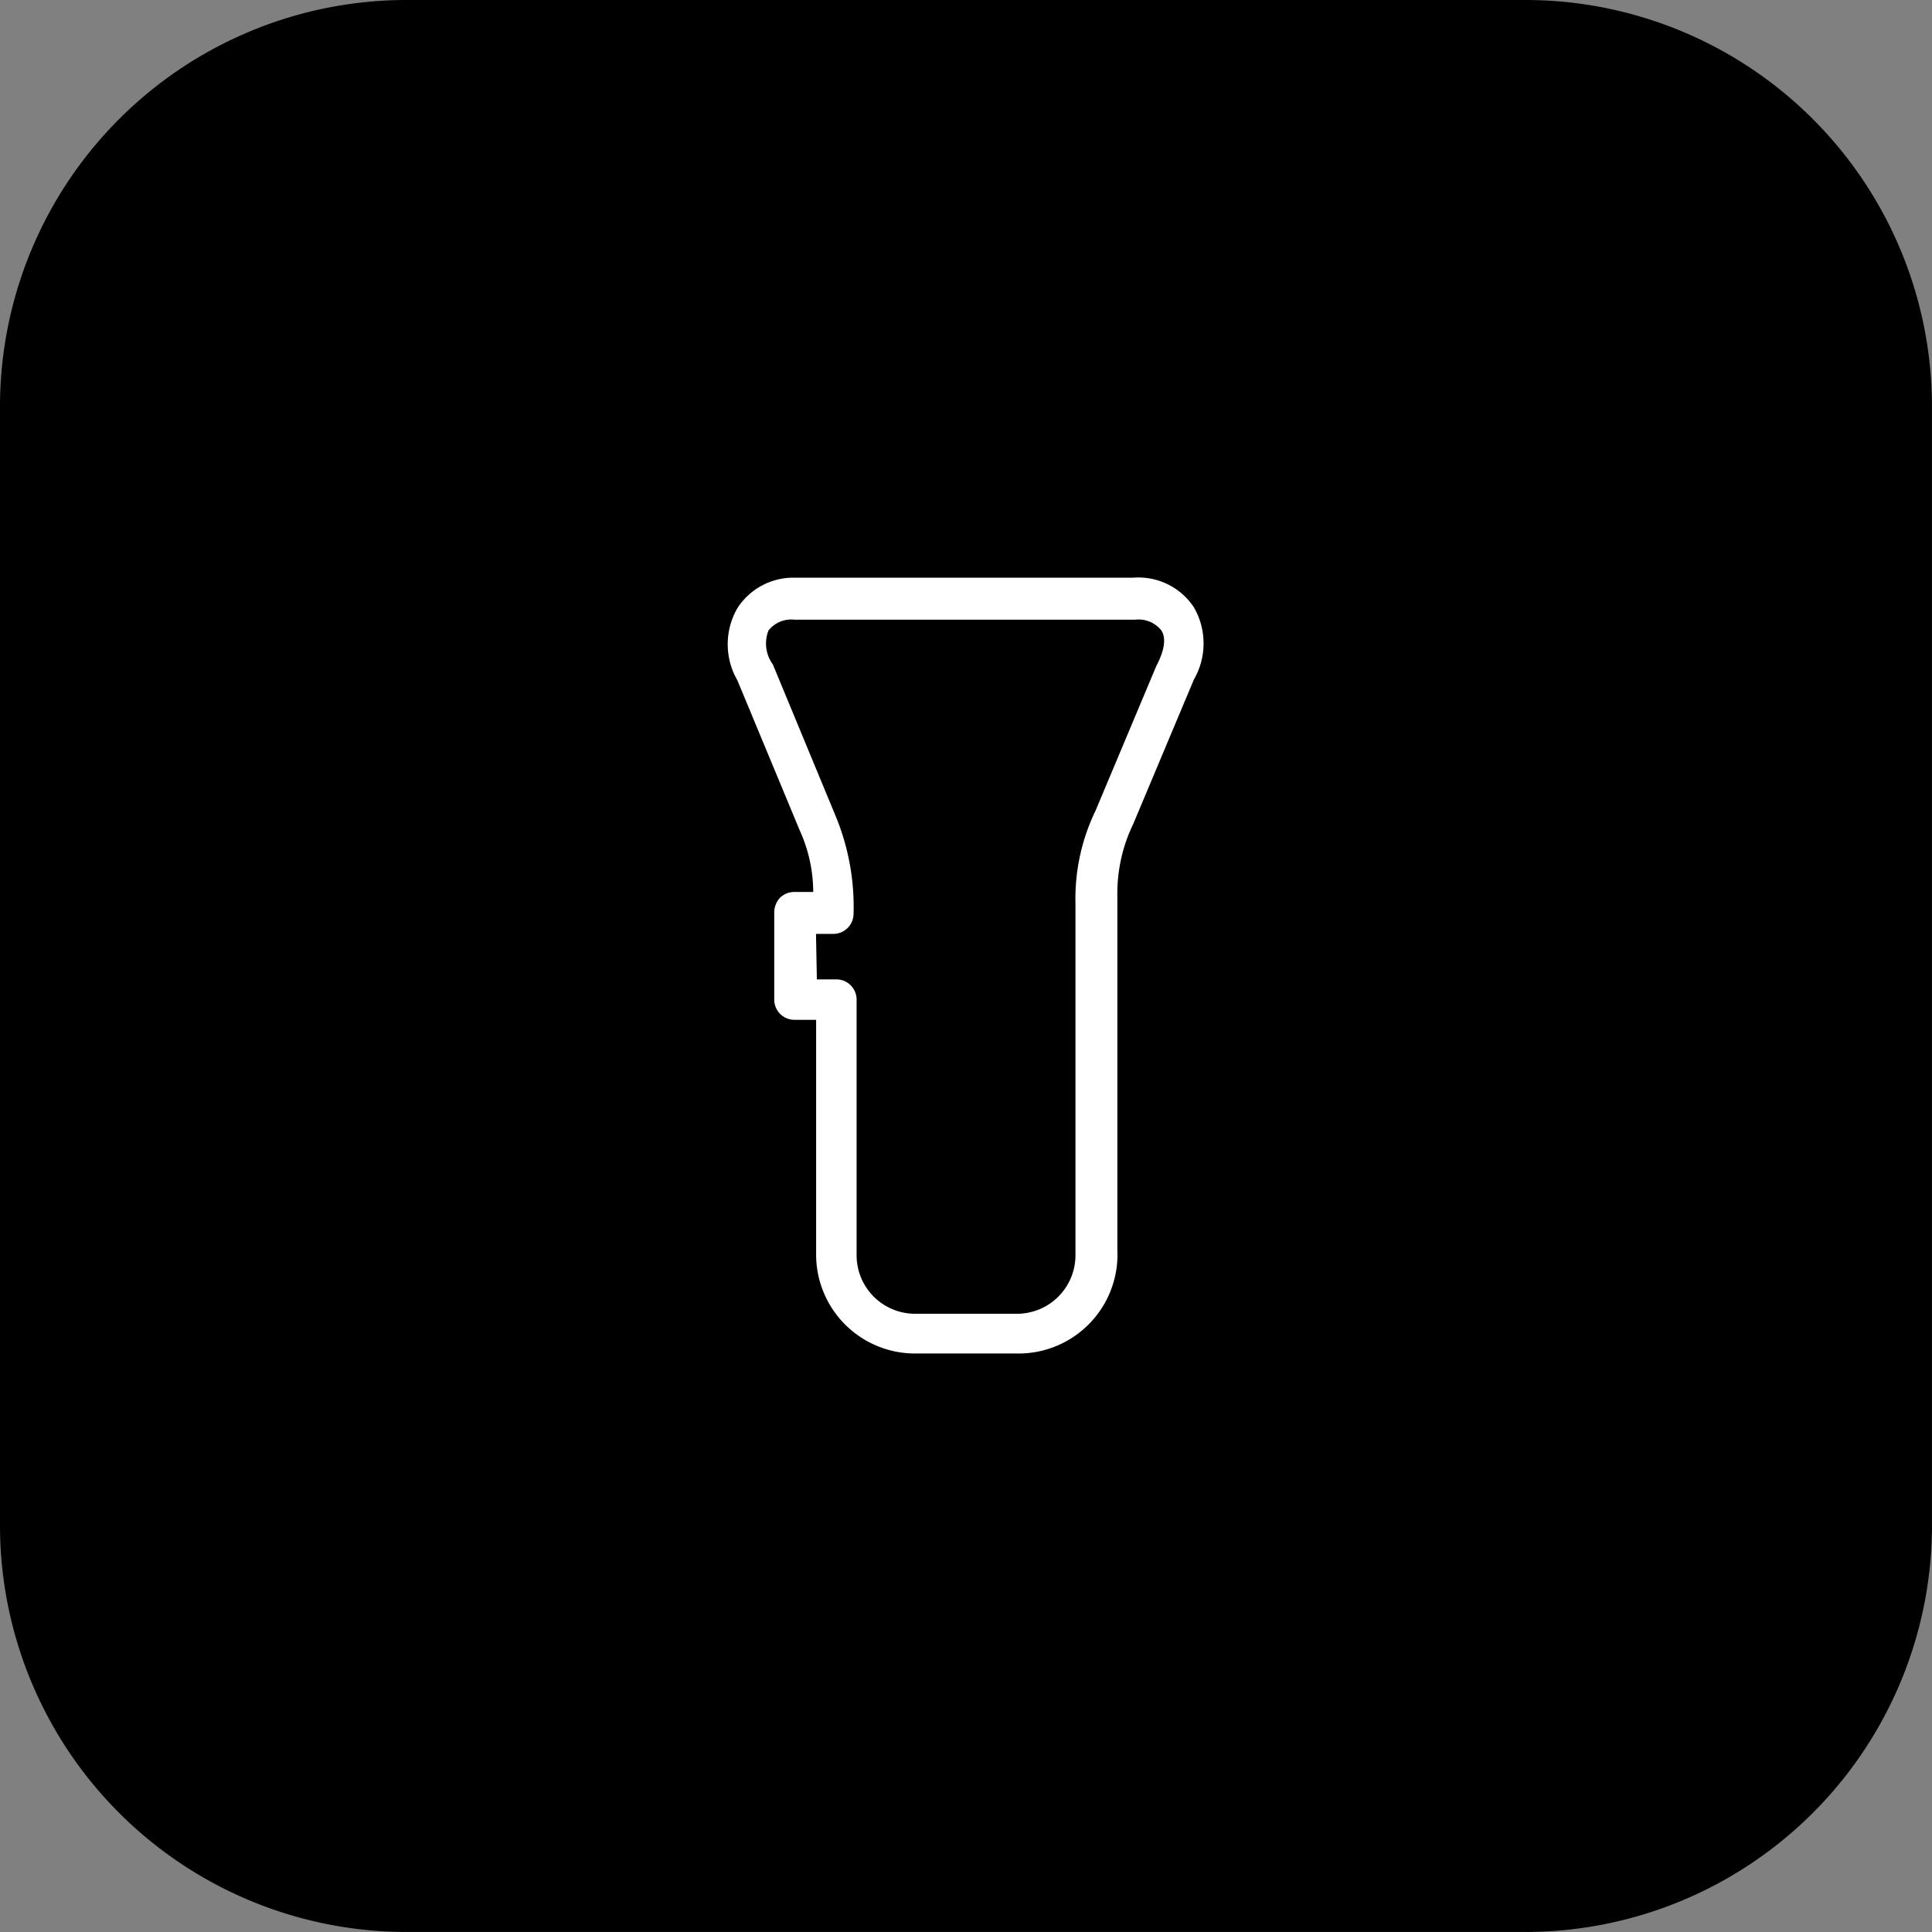
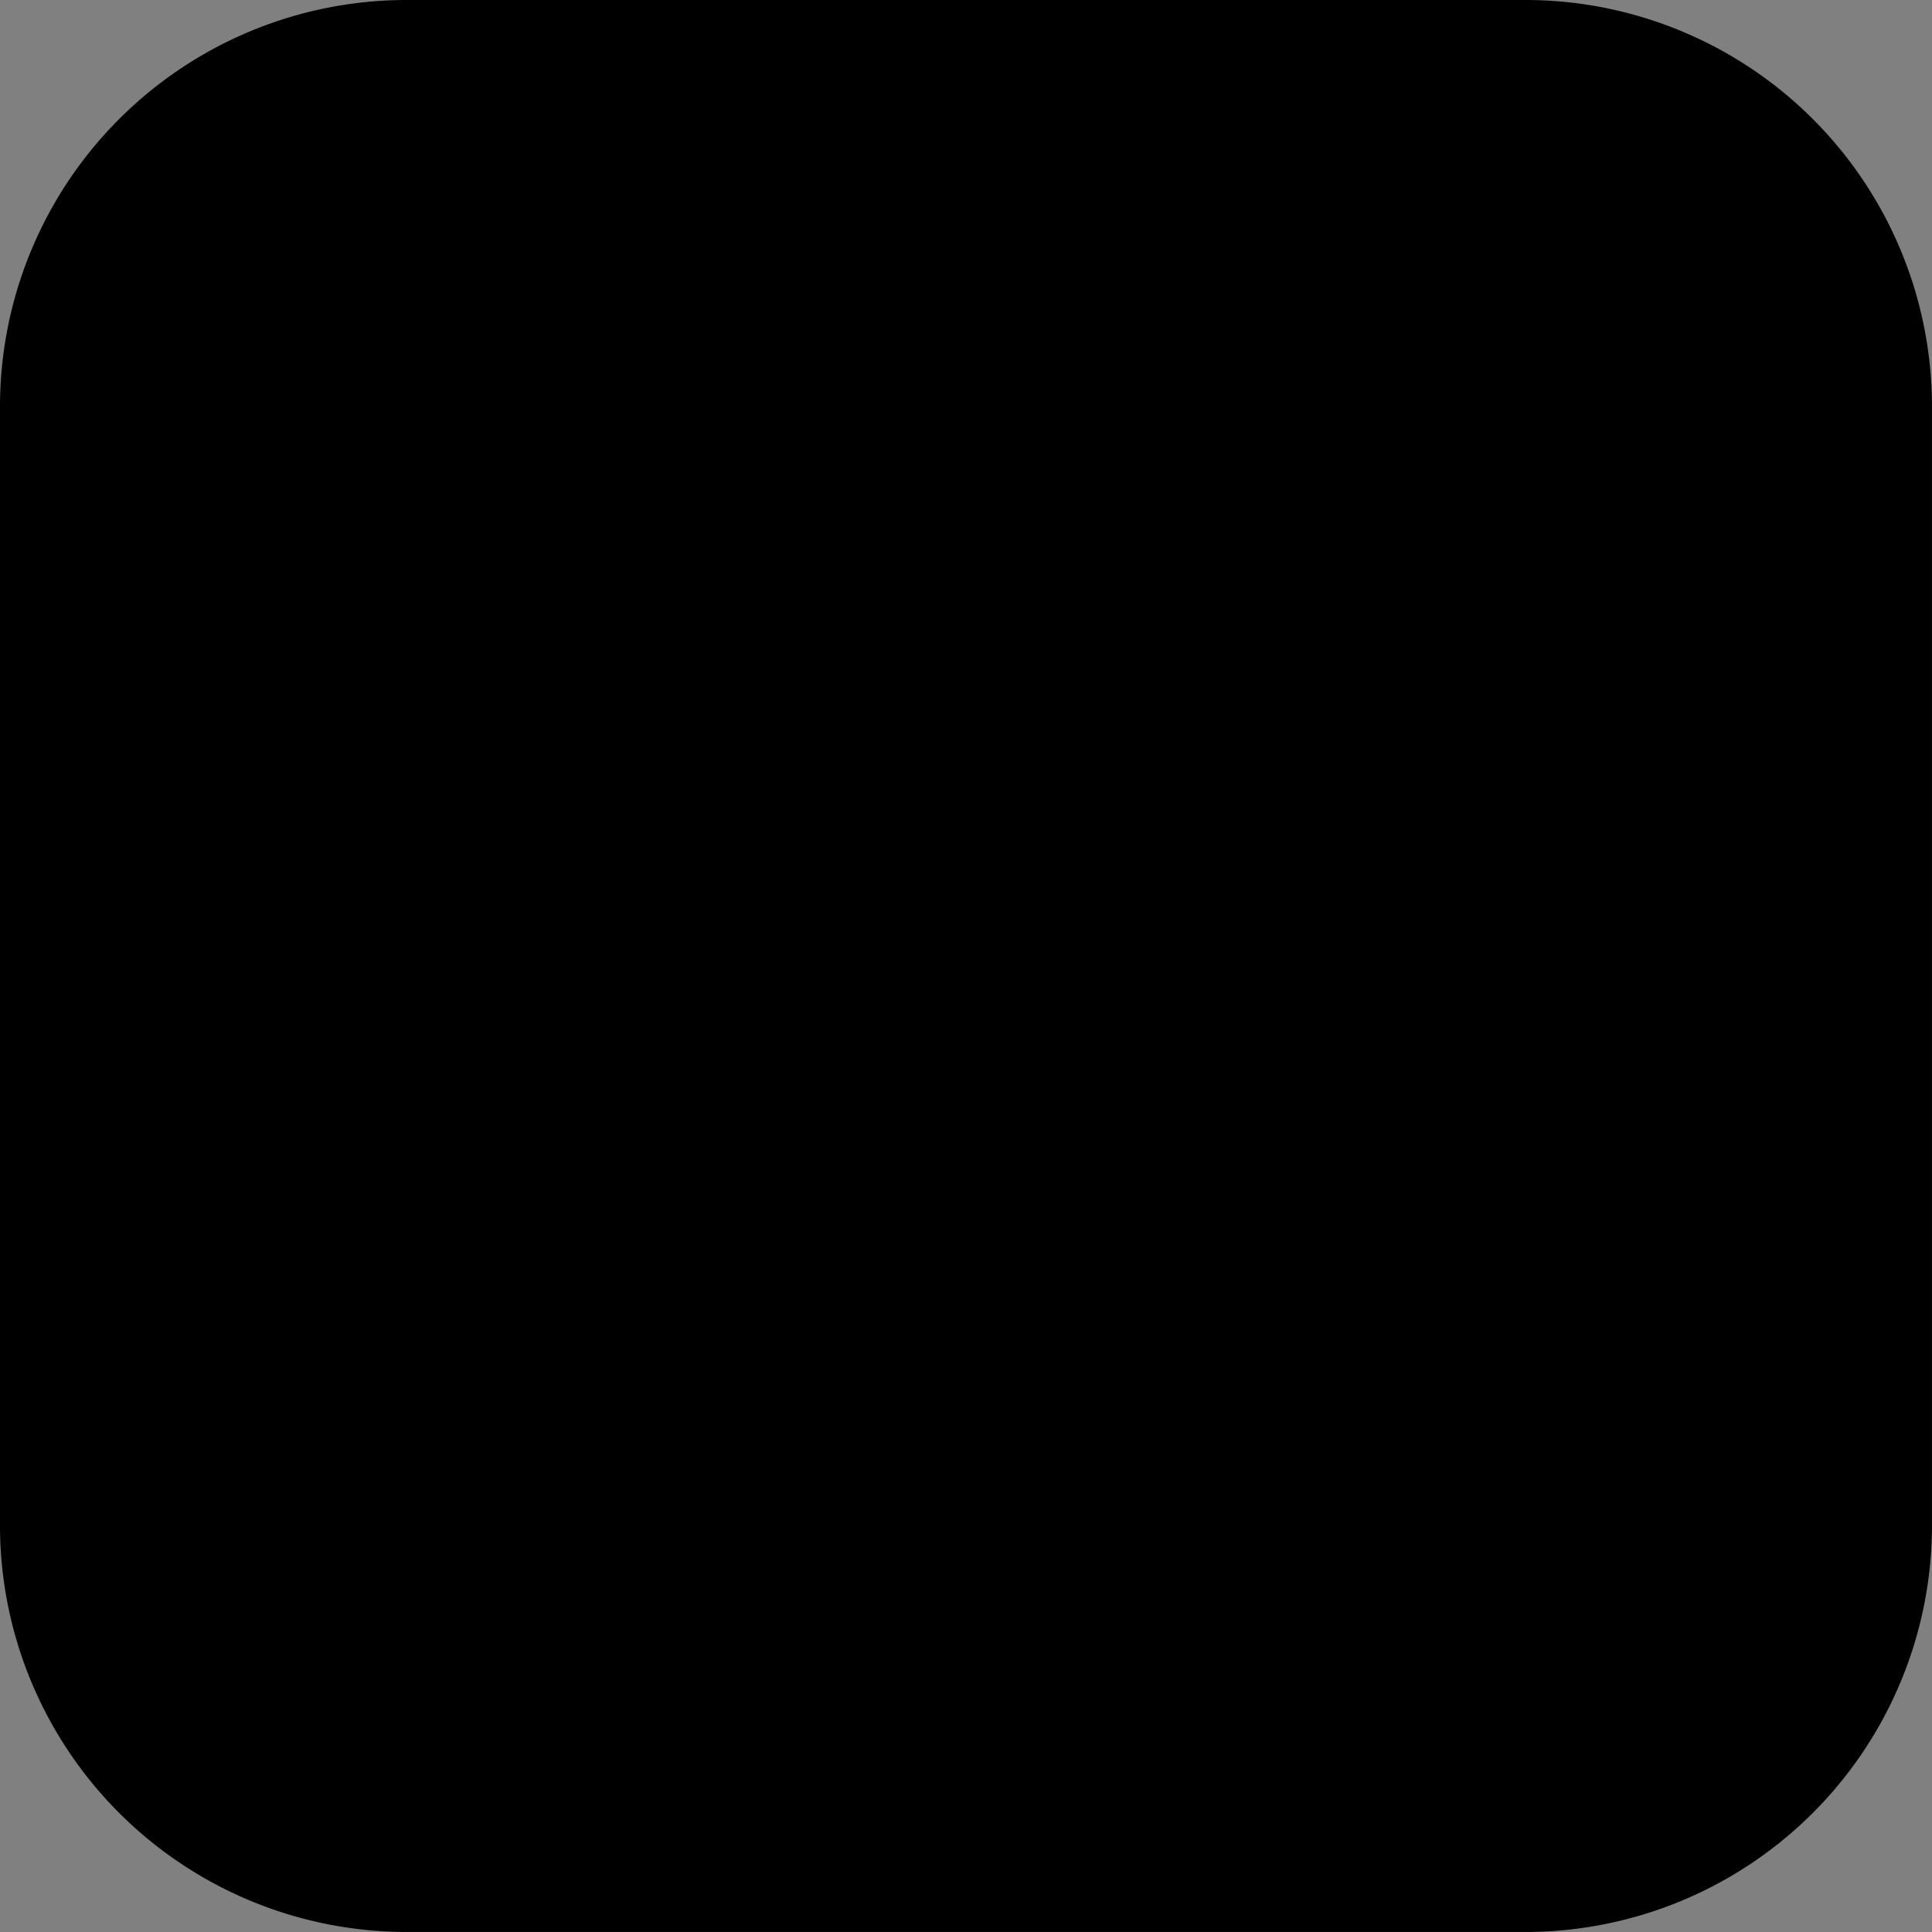
<svg xmlns="http://www.w3.org/2000/svg" id="レイヤー_2" data-name="レイヤー 2" width="60.001" height="60.001" viewBox="0 0 60.001 60.001">
  <rect x="0" y="0" width="60.001" height="60.001" fill="#808080" stroke="none" />
  <g id="レイヤー_1" data-name="レイヤー 1">
    <path id="パス_211" data-name="パス 211" d="M12.628,0H47.373A12.628,12.628,0,0,1,60,12.628V47.373A12.628,12.628,0,0,1,47.373,60H12.628A12.628,12.628,0,0,1,0,47.373V12.628A12.628,12.628,0,0,1,12.628,0Z" />
-     <path id="パス_153" data-name="パス 153" d="M19.057,32.094H15.894a3.073,3.073,0,0,1-3.073-3.051V21.731h-.673a.628.628,0,0,1-.628-.628V18.389a.673.673,0,0,1,.179-.449.628.628,0,0,1,.449-.179h.583a4.666,4.666,0,0,0-.426-1.929l-1.929-4.643a2.243,2.243,0,0,1,0-2.243A2.064,2.064,0,0,1,12.149,8h10.52a2.064,2.064,0,0,1,1.884.92,2.243,2.243,0,0,1,0,2.243l-1.884,4.486a4.957,4.957,0,0,0-.493,2.243V28.864a3.073,3.073,0,0,1-3.118,3.23ZM12.844,20.475h.606a.628.628,0,0,1,.628.628v7.94a1.817,1.817,0,0,0,1.817,1.817h3.163a1.817,1.817,0,0,0,1.817-1.817V18.12a6.28,6.28,0,0,1,.628-2.894l1.884-4.486c.247-.471.314-.852.157-1.1a.9.9,0,0,0-.807-.336H12.149a.9.9,0,0,0-.807.336,1.1,1.1,0,0,0,.135,1.054L13.4,15.338a7.38,7.38,0,0,1,.583,3.118.628.628,0,0,1-.628.606h-.538Z" transform="translate(12.525 9.941)" fill="#fff" />
  </g>
</svg>